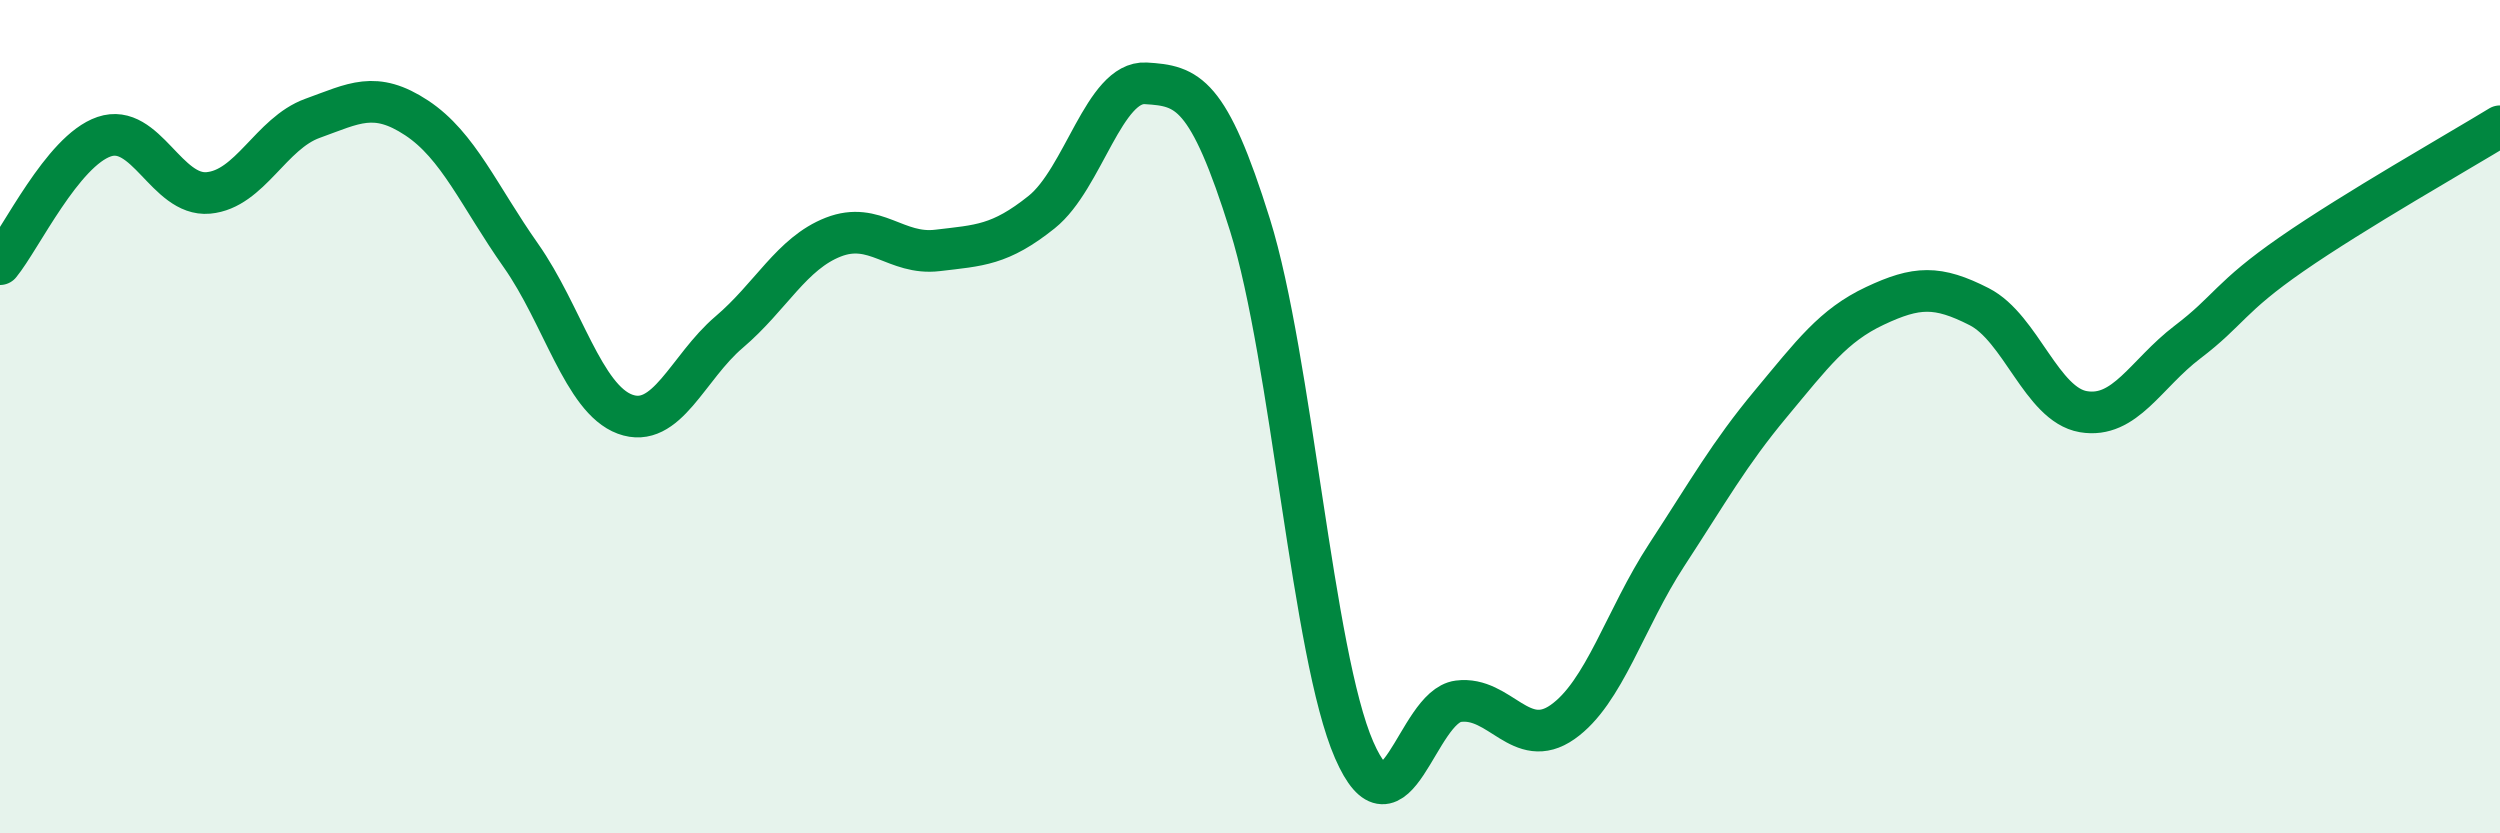
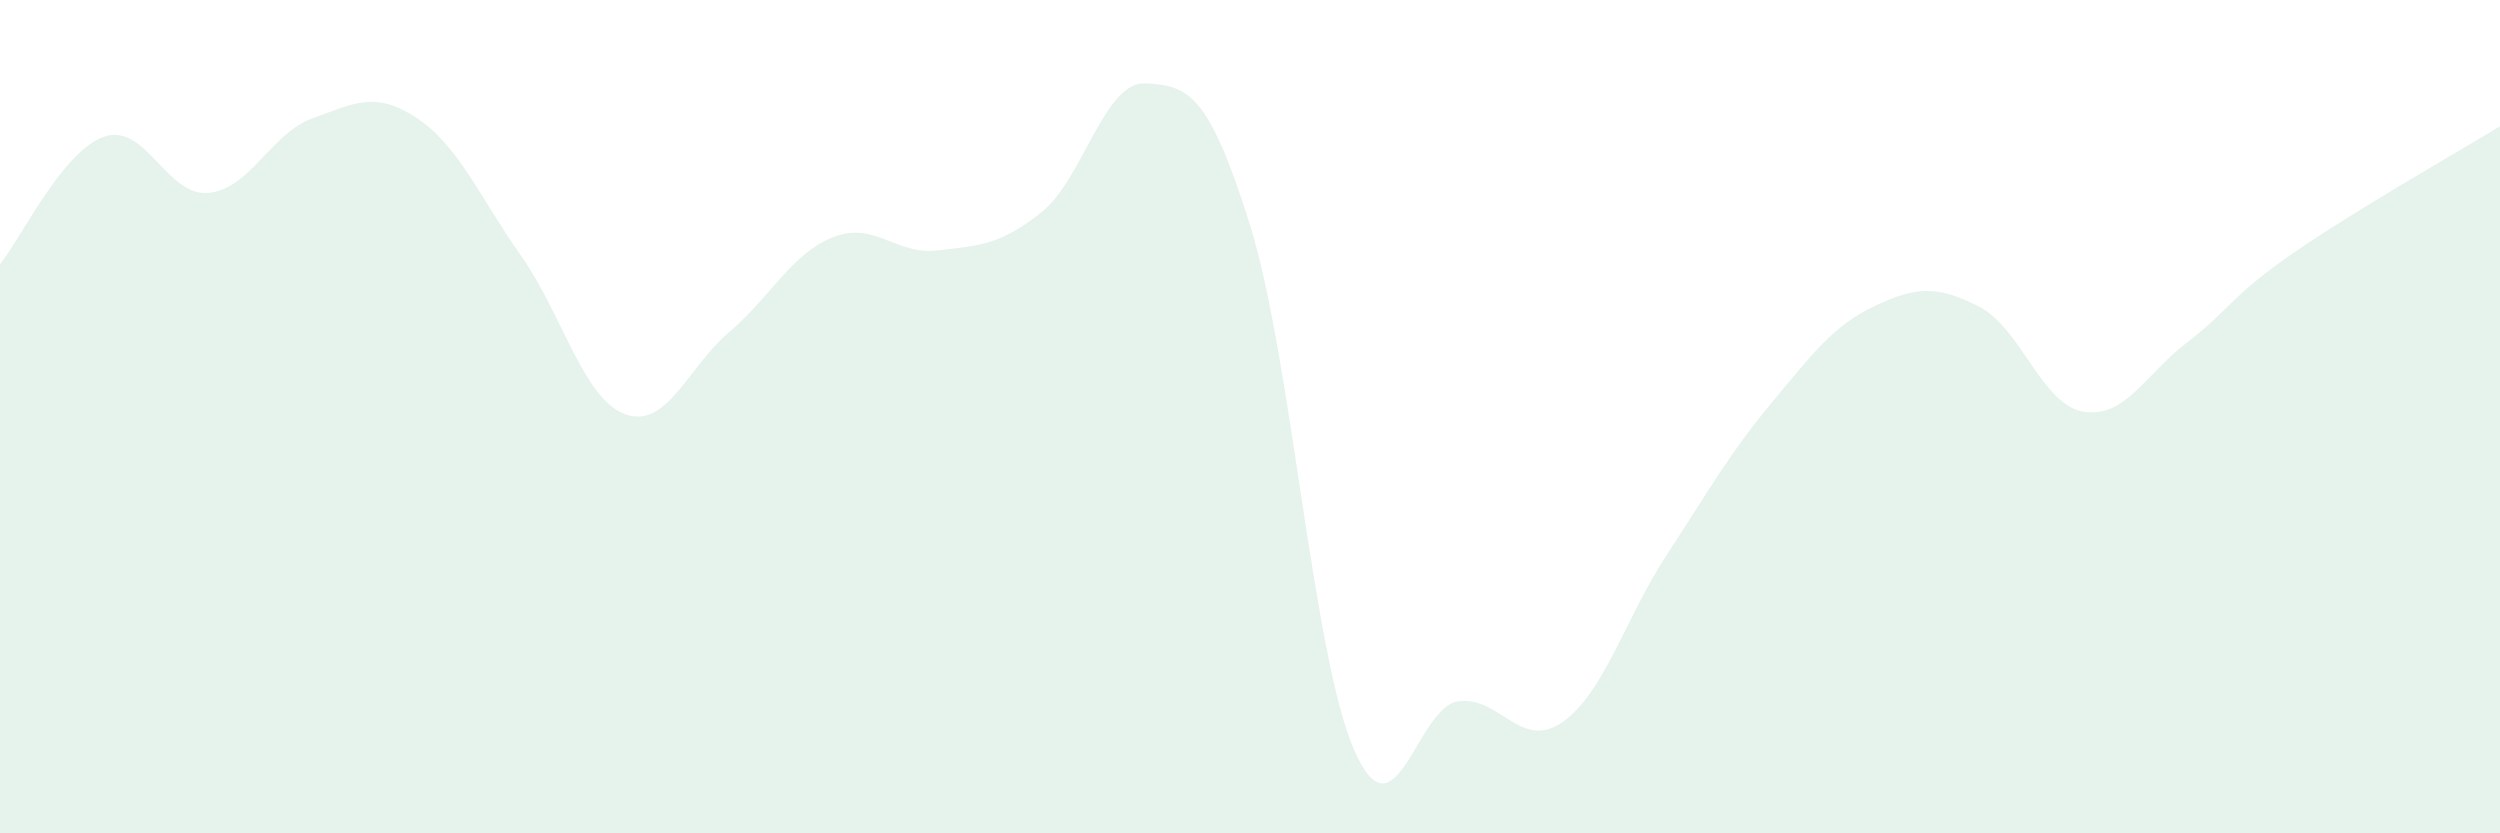
<svg xmlns="http://www.w3.org/2000/svg" width="60" height="20" viewBox="0 0 60 20">
  <path d="M 0,6.34 C 0.5,5.73 1.5,3.62 2.5,3.28 C 3.5,2.94 4,4.72 5,4.63 C 6,4.54 6.5,3.2 7.5,2.84 C 8.5,2.48 9,2.17 10,2.83 C 11,3.49 11.5,4.71 12.5,6.13 C 13.5,7.55 14,9.57 15,9.94 C 16,10.31 16.5,8.82 17.5,7.97 C 18.5,7.12 19,6.08 20,5.69 C 21,5.3 21.5,6.13 22.5,6.01 C 23.5,5.89 24,5.89 25,5.09 C 26,4.29 26.5,1.94 27.5,2 C 28.5,2.06 29,2.2 30,5.4 C 31,8.6 31.5,15.71 32.5,18 C 33.5,20.29 34,16.96 35,16.83 C 36,16.7 36.5,18.03 37.5,17.33 C 38.5,16.63 39,14.85 40,13.32 C 41,11.79 41.5,10.89 42.5,9.69 C 43.5,8.49 44,7.81 45,7.34 C 46,6.87 46.5,6.85 47.5,7.36 C 48.5,7.87 49,9.71 50,9.88 C 51,10.05 51.5,8.97 52.5,8.21 C 53.5,7.45 53.5,7.14 55,6.1 C 56.5,5.06 59,3.64 60,3.03L60 20L0 20Z" fill="#008740" opacity="0.1" stroke-linecap="round" stroke-linejoin="round" />
-   <path d="M 0,6.34 C 0.5,5.73 1.5,3.62 2.5,3.28 C 3.5,2.94 4,4.72 5,4.63 C 6,4.54 6.5,3.2 7.5,2.84 C 8.5,2.48 9,2.17 10,2.83 C 11,3.49 11.5,4.71 12.5,6.13 C 13.5,7.55 14,9.57 15,9.94 C 16,10.31 16.5,8.82 17.5,7.97 C 18.5,7.12 19,6.08 20,5.69 C 21,5.3 21.5,6.13 22.5,6.01 C 23.5,5.89 24,5.89 25,5.09 C 26,4.29 26.5,1.94 27.5,2 C 28.5,2.06 29,2.2 30,5.4 C 31,8.6 31.5,15.71 32.5,18 C 33.5,20.29 34,16.96 35,16.83 C 36,16.7 36.5,18.03 37.5,17.33 C 38.5,16.63 39,14.85 40,13.32 C 41,11.79 41.5,10.89 42.5,9.69 C 43.5,8.49 44,7.81 45,7.34 C 46,6.87 46.5,6.85 47.5,7.36 C 48.5,7.87 49,9.71 50,9.88 C 51,10.05 51.5,8.97 52.5,8.21 C 53.5,7.45 53.5,7.14 55,6.1 C 56.5,5.06 59,3.64 60,3.03" stroke="#008740" stroke-width="1" fill="none" stroke-linecap="round" stroke-linejoin="round" />
</svg>